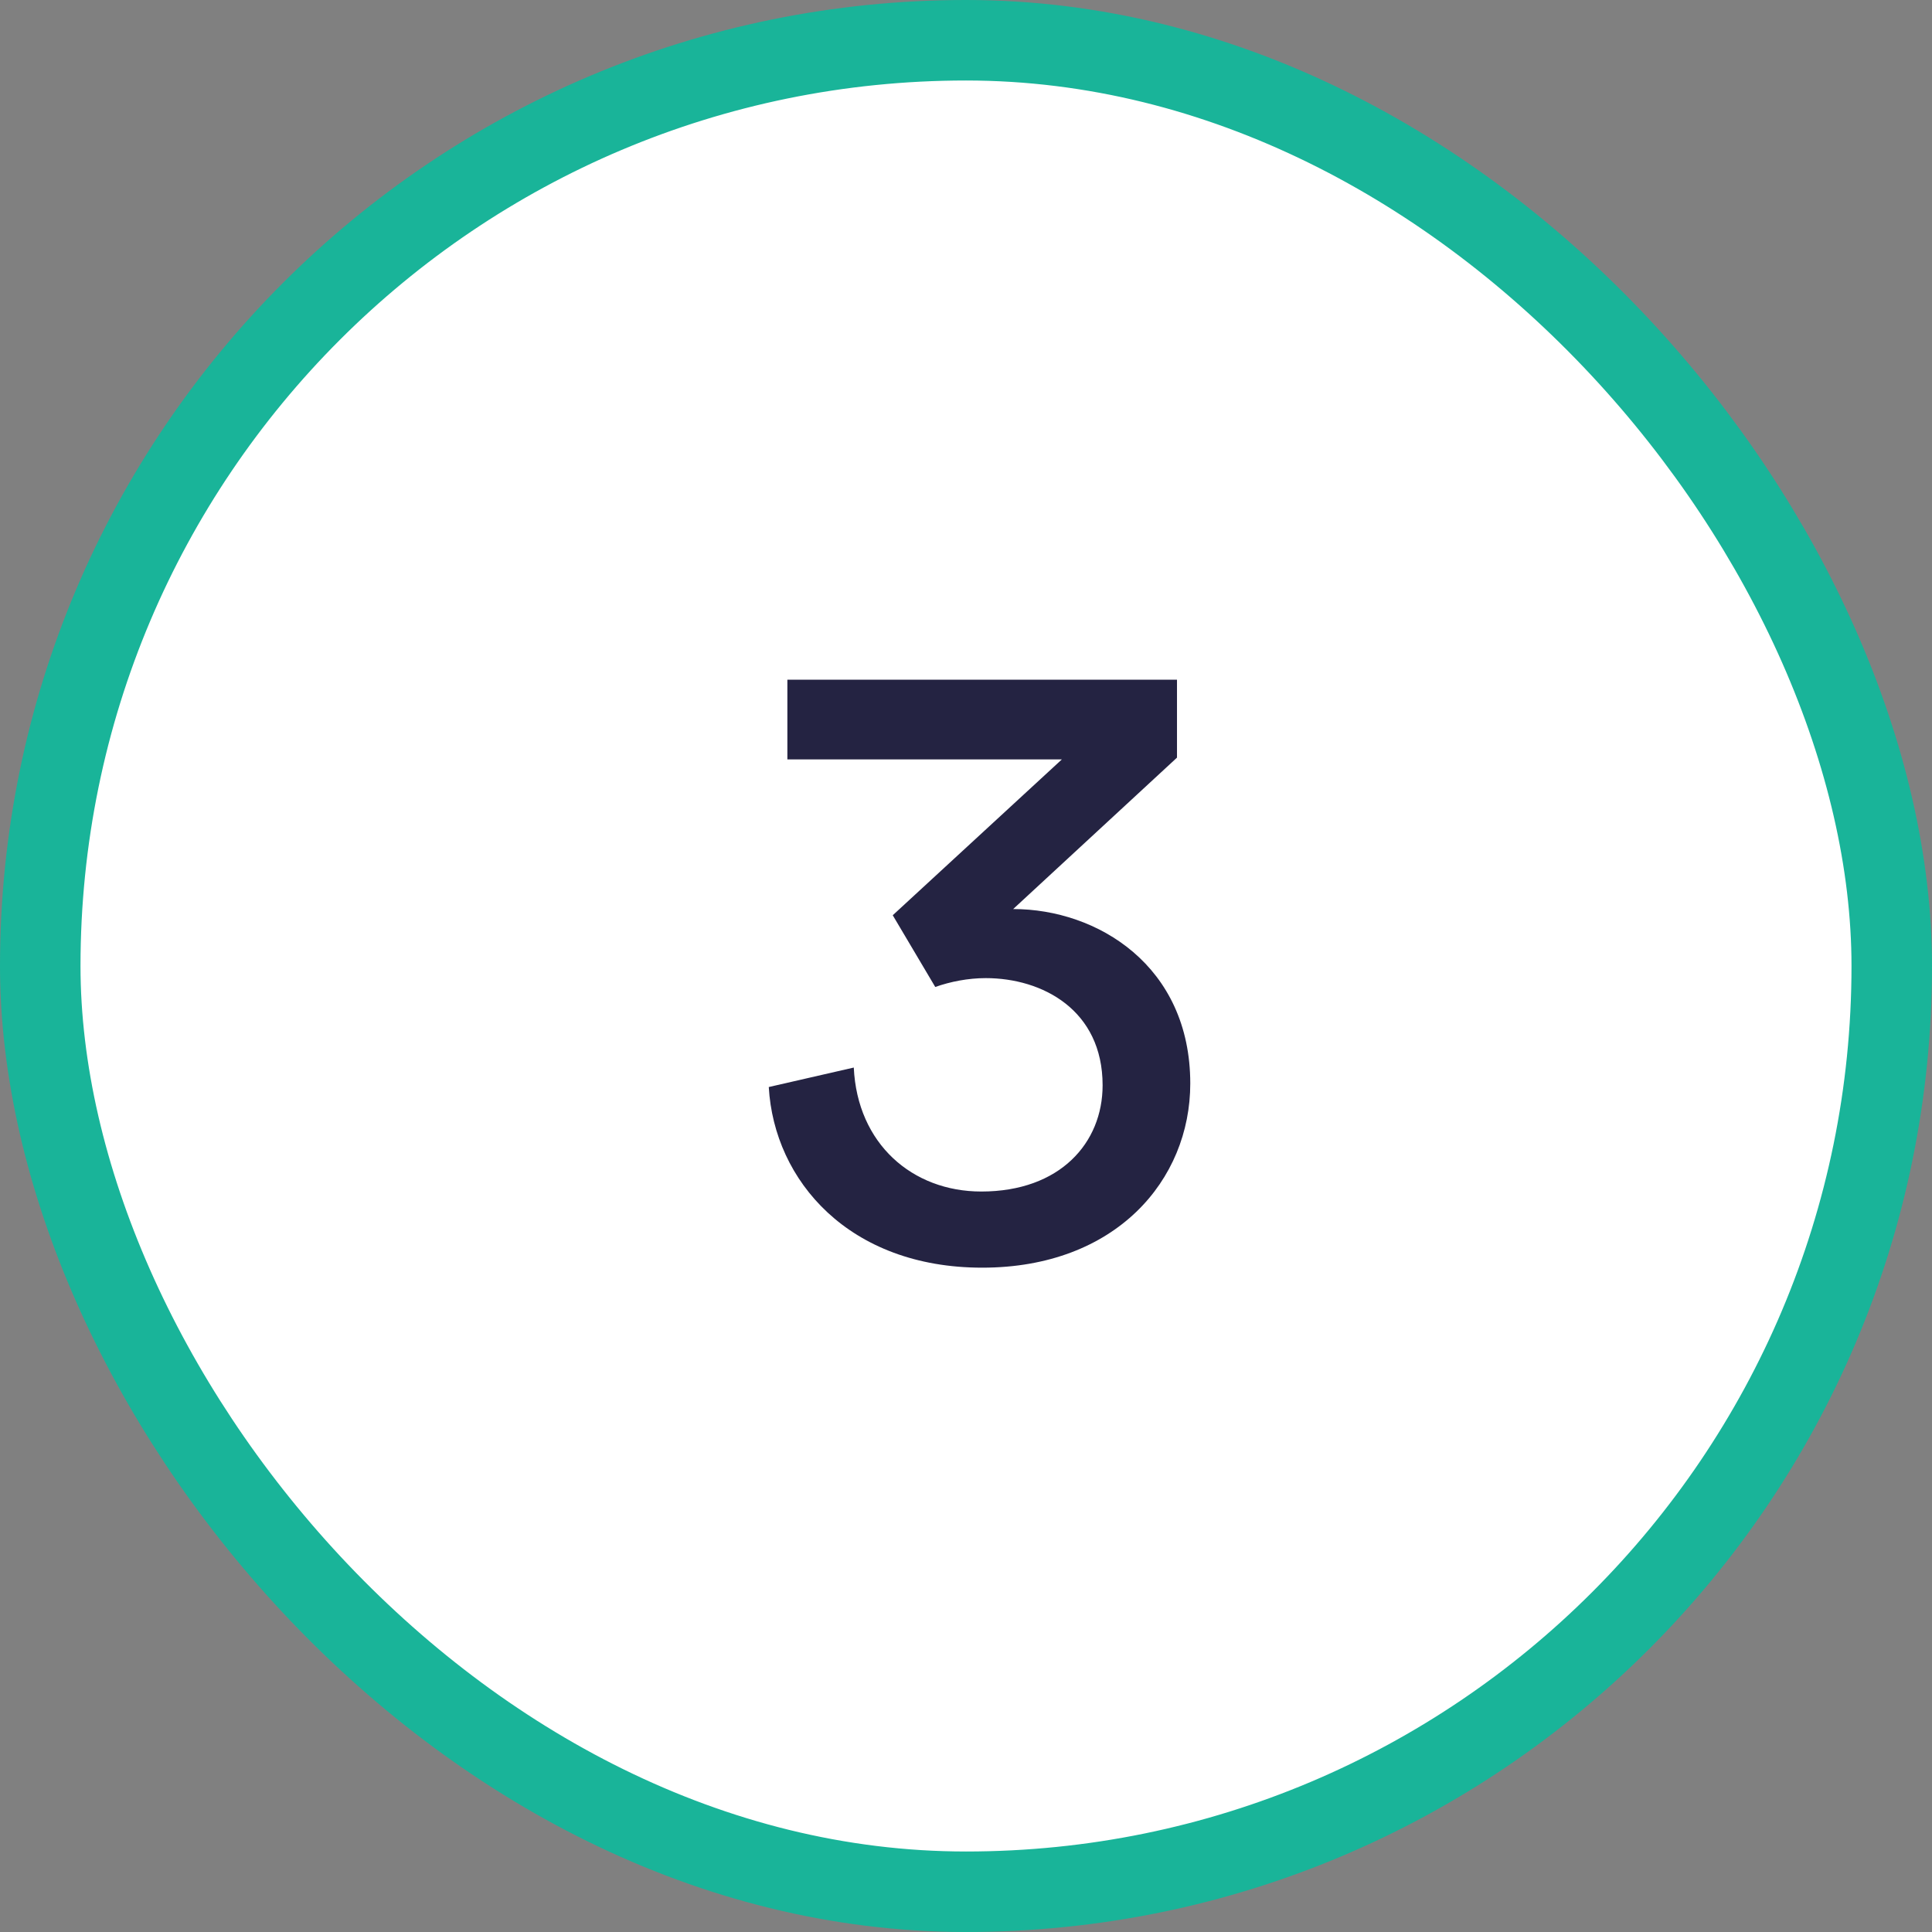
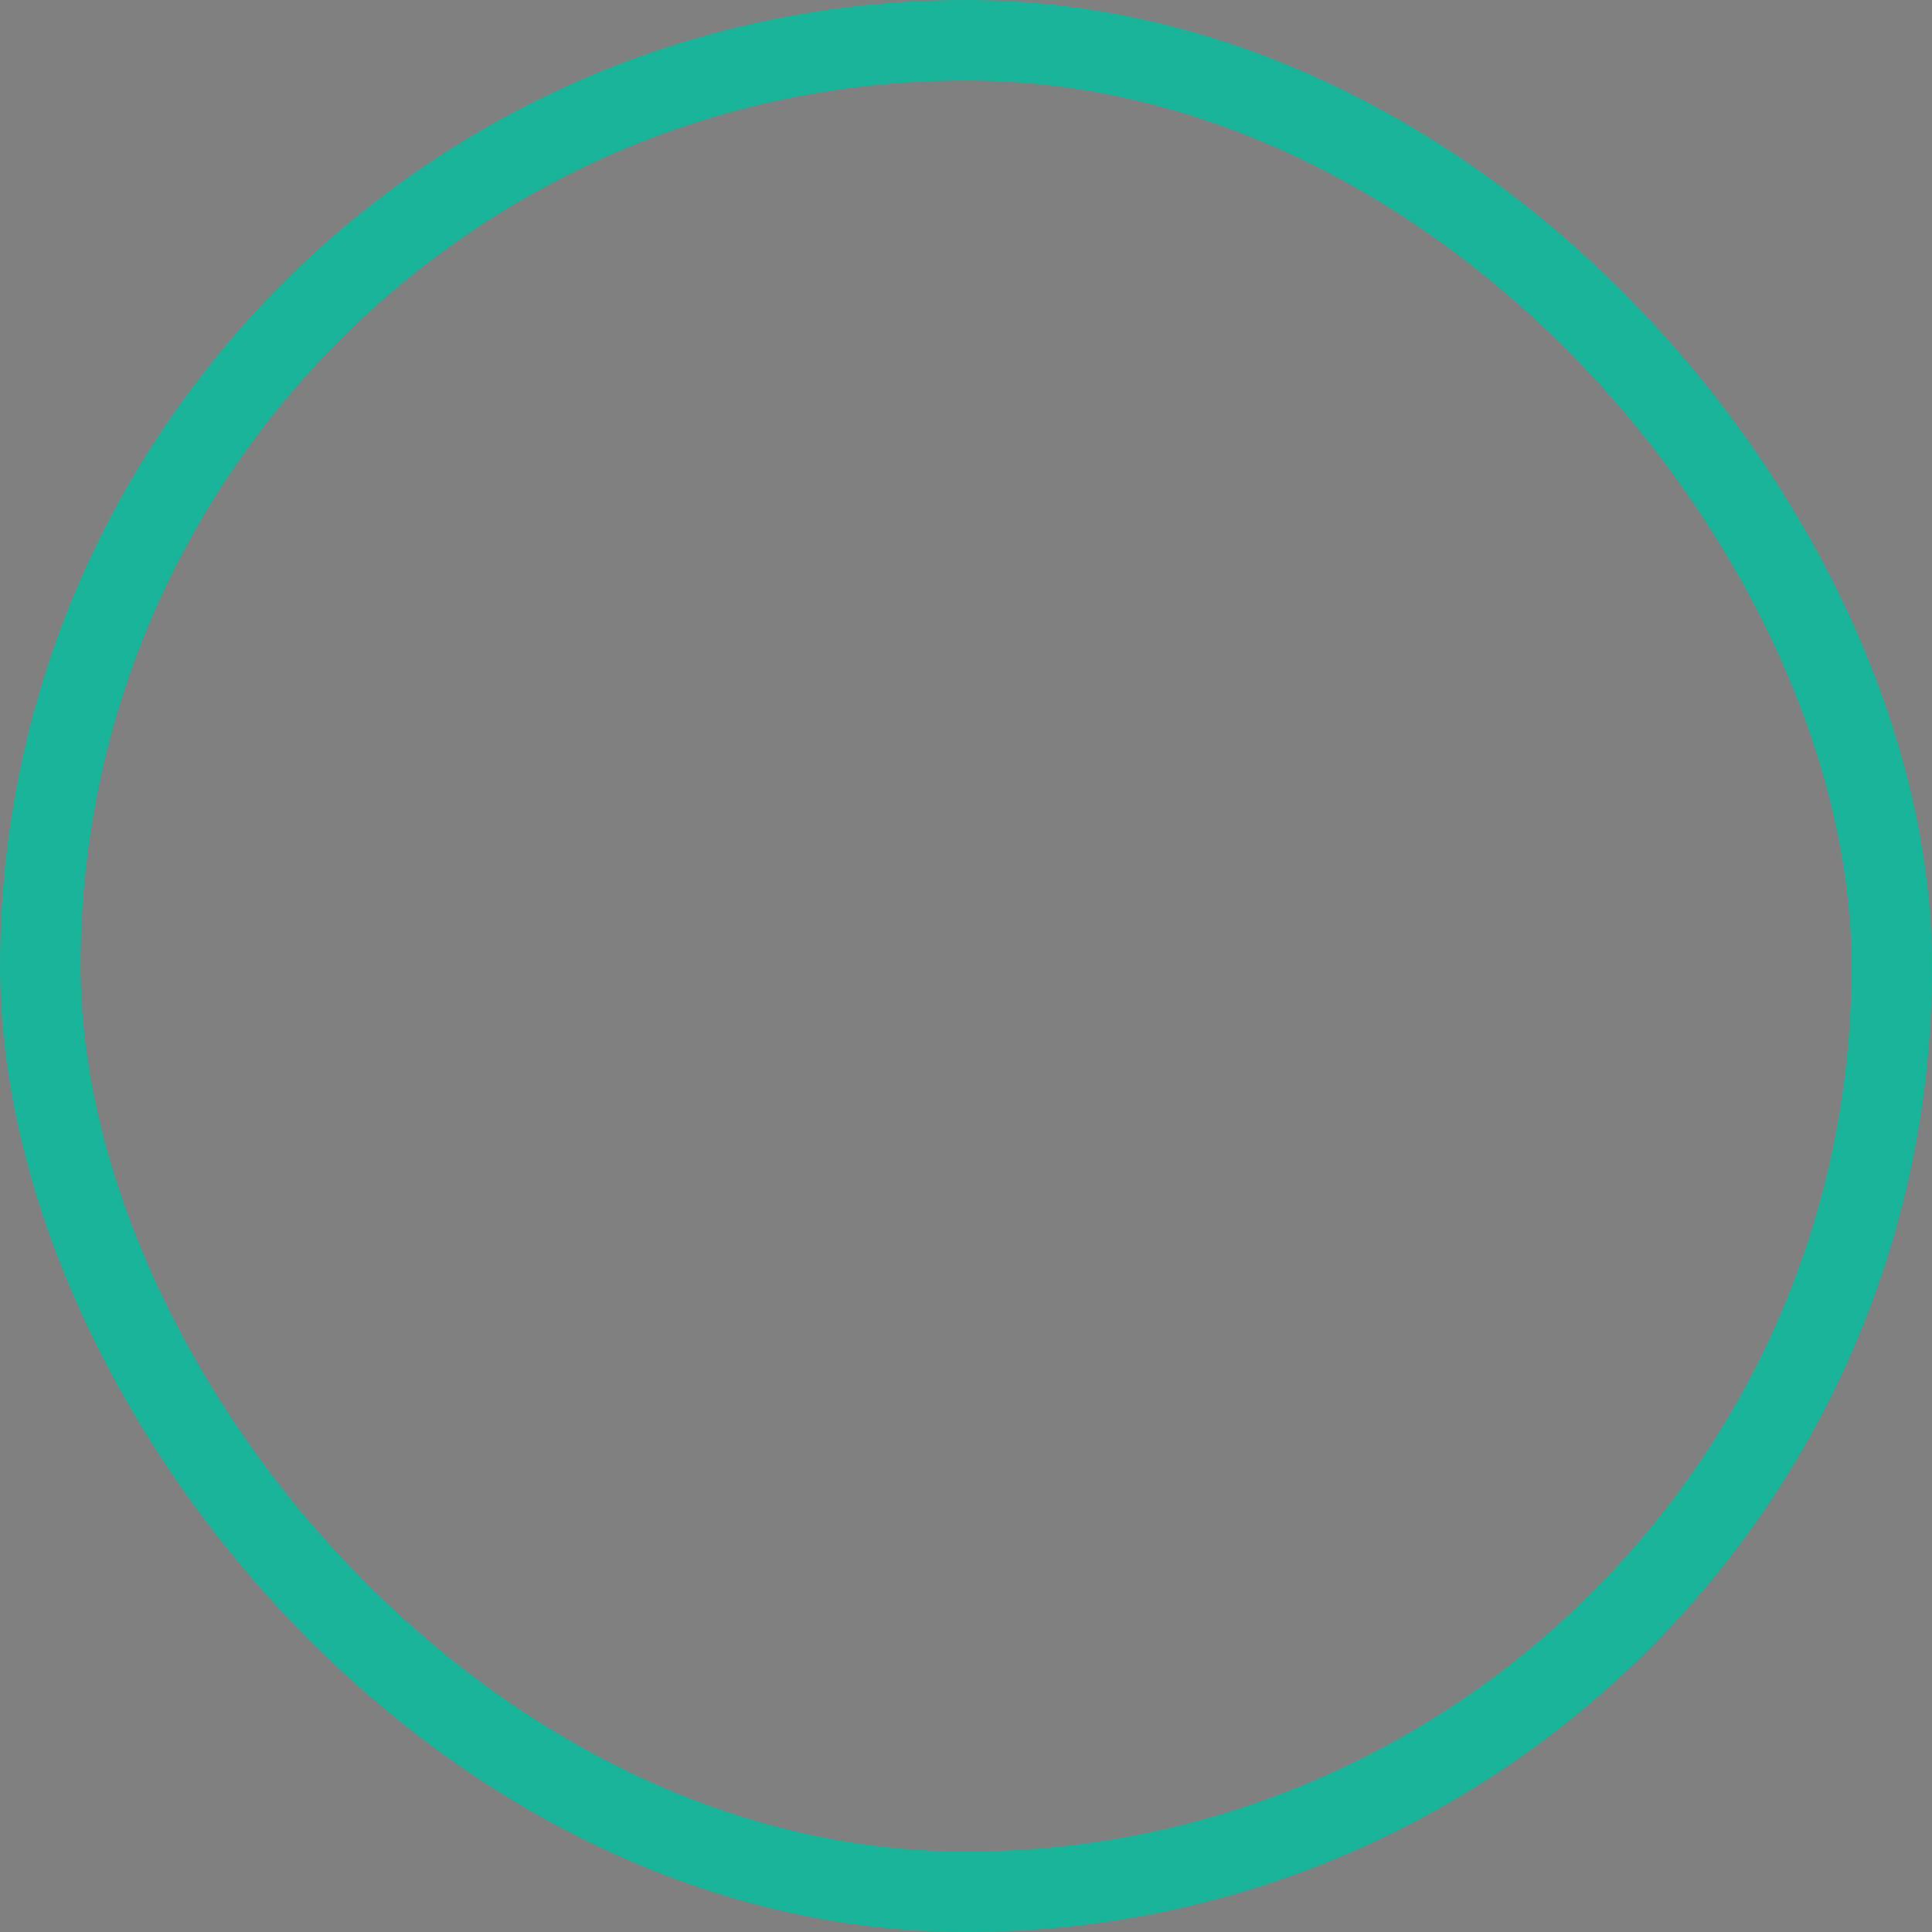
<svg xmlns="http://www.w3.org/2000/svg" width="48" height="48" viewBox="0 0 48 48" fill="none">
  <rect x="0" y="0" width="48" height="48" fill="#808080" stroke="none" />
-   <rect x="1" y="1" width="46" height="46" rx="23" fill="white" />
-   <path d="M23.236 24.521L22.18 22.739L26.382 18.867H19.562V16.887H29.242V18.823L25.172 22.585C27.262 22.585 29.572 23.993 29.572 26.919C29.572 29.317 27.724 31.495 24.402 31.495C21.102 31.495 19.232 29.339 19.1 27.007L21.212 26.523C21.3 28.415 22.664 29.603 24.38 29.603C26.338 29.603 27.394 28.393 27.394 26.963C27.394 25.093 25.898 24.301 24.49 24.301C24.05 24.301 23.61 24.389 23.236 24.521Z" fill="#242342" />
  <rect x="1" y="1" width="46" height="46" rx="23" stroke="#19B499" stroke-width="2" />
</svg>